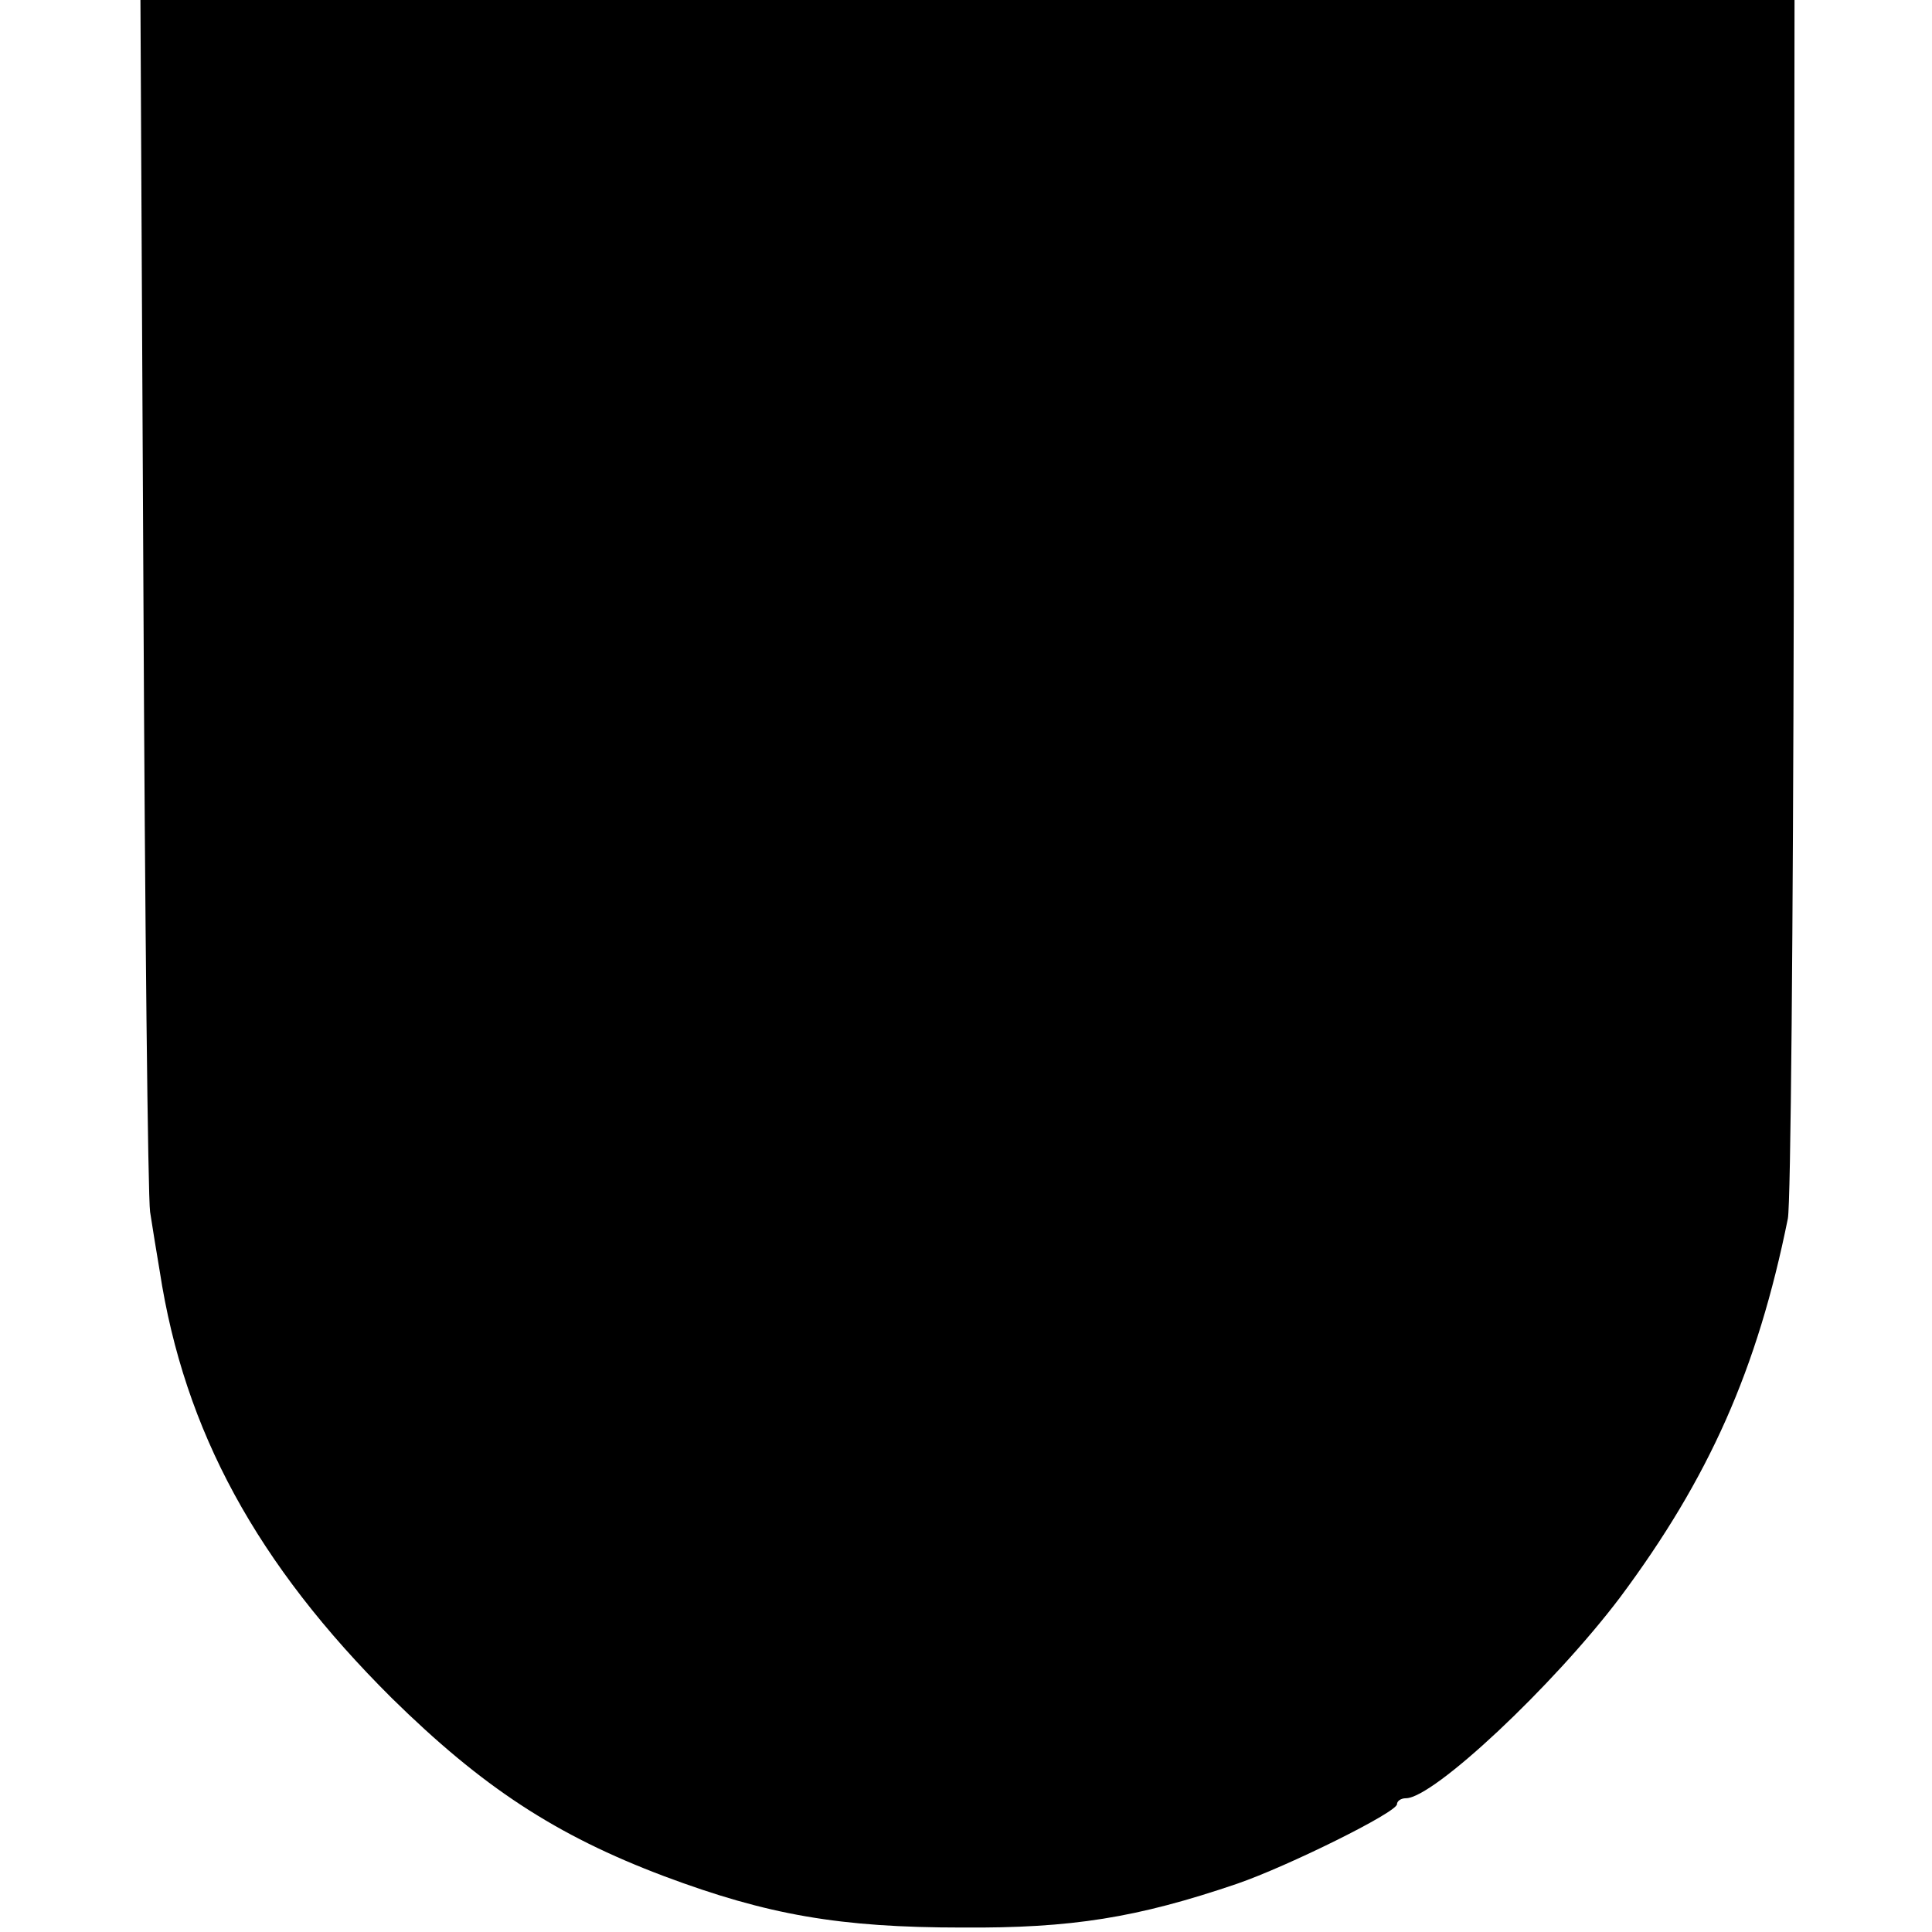
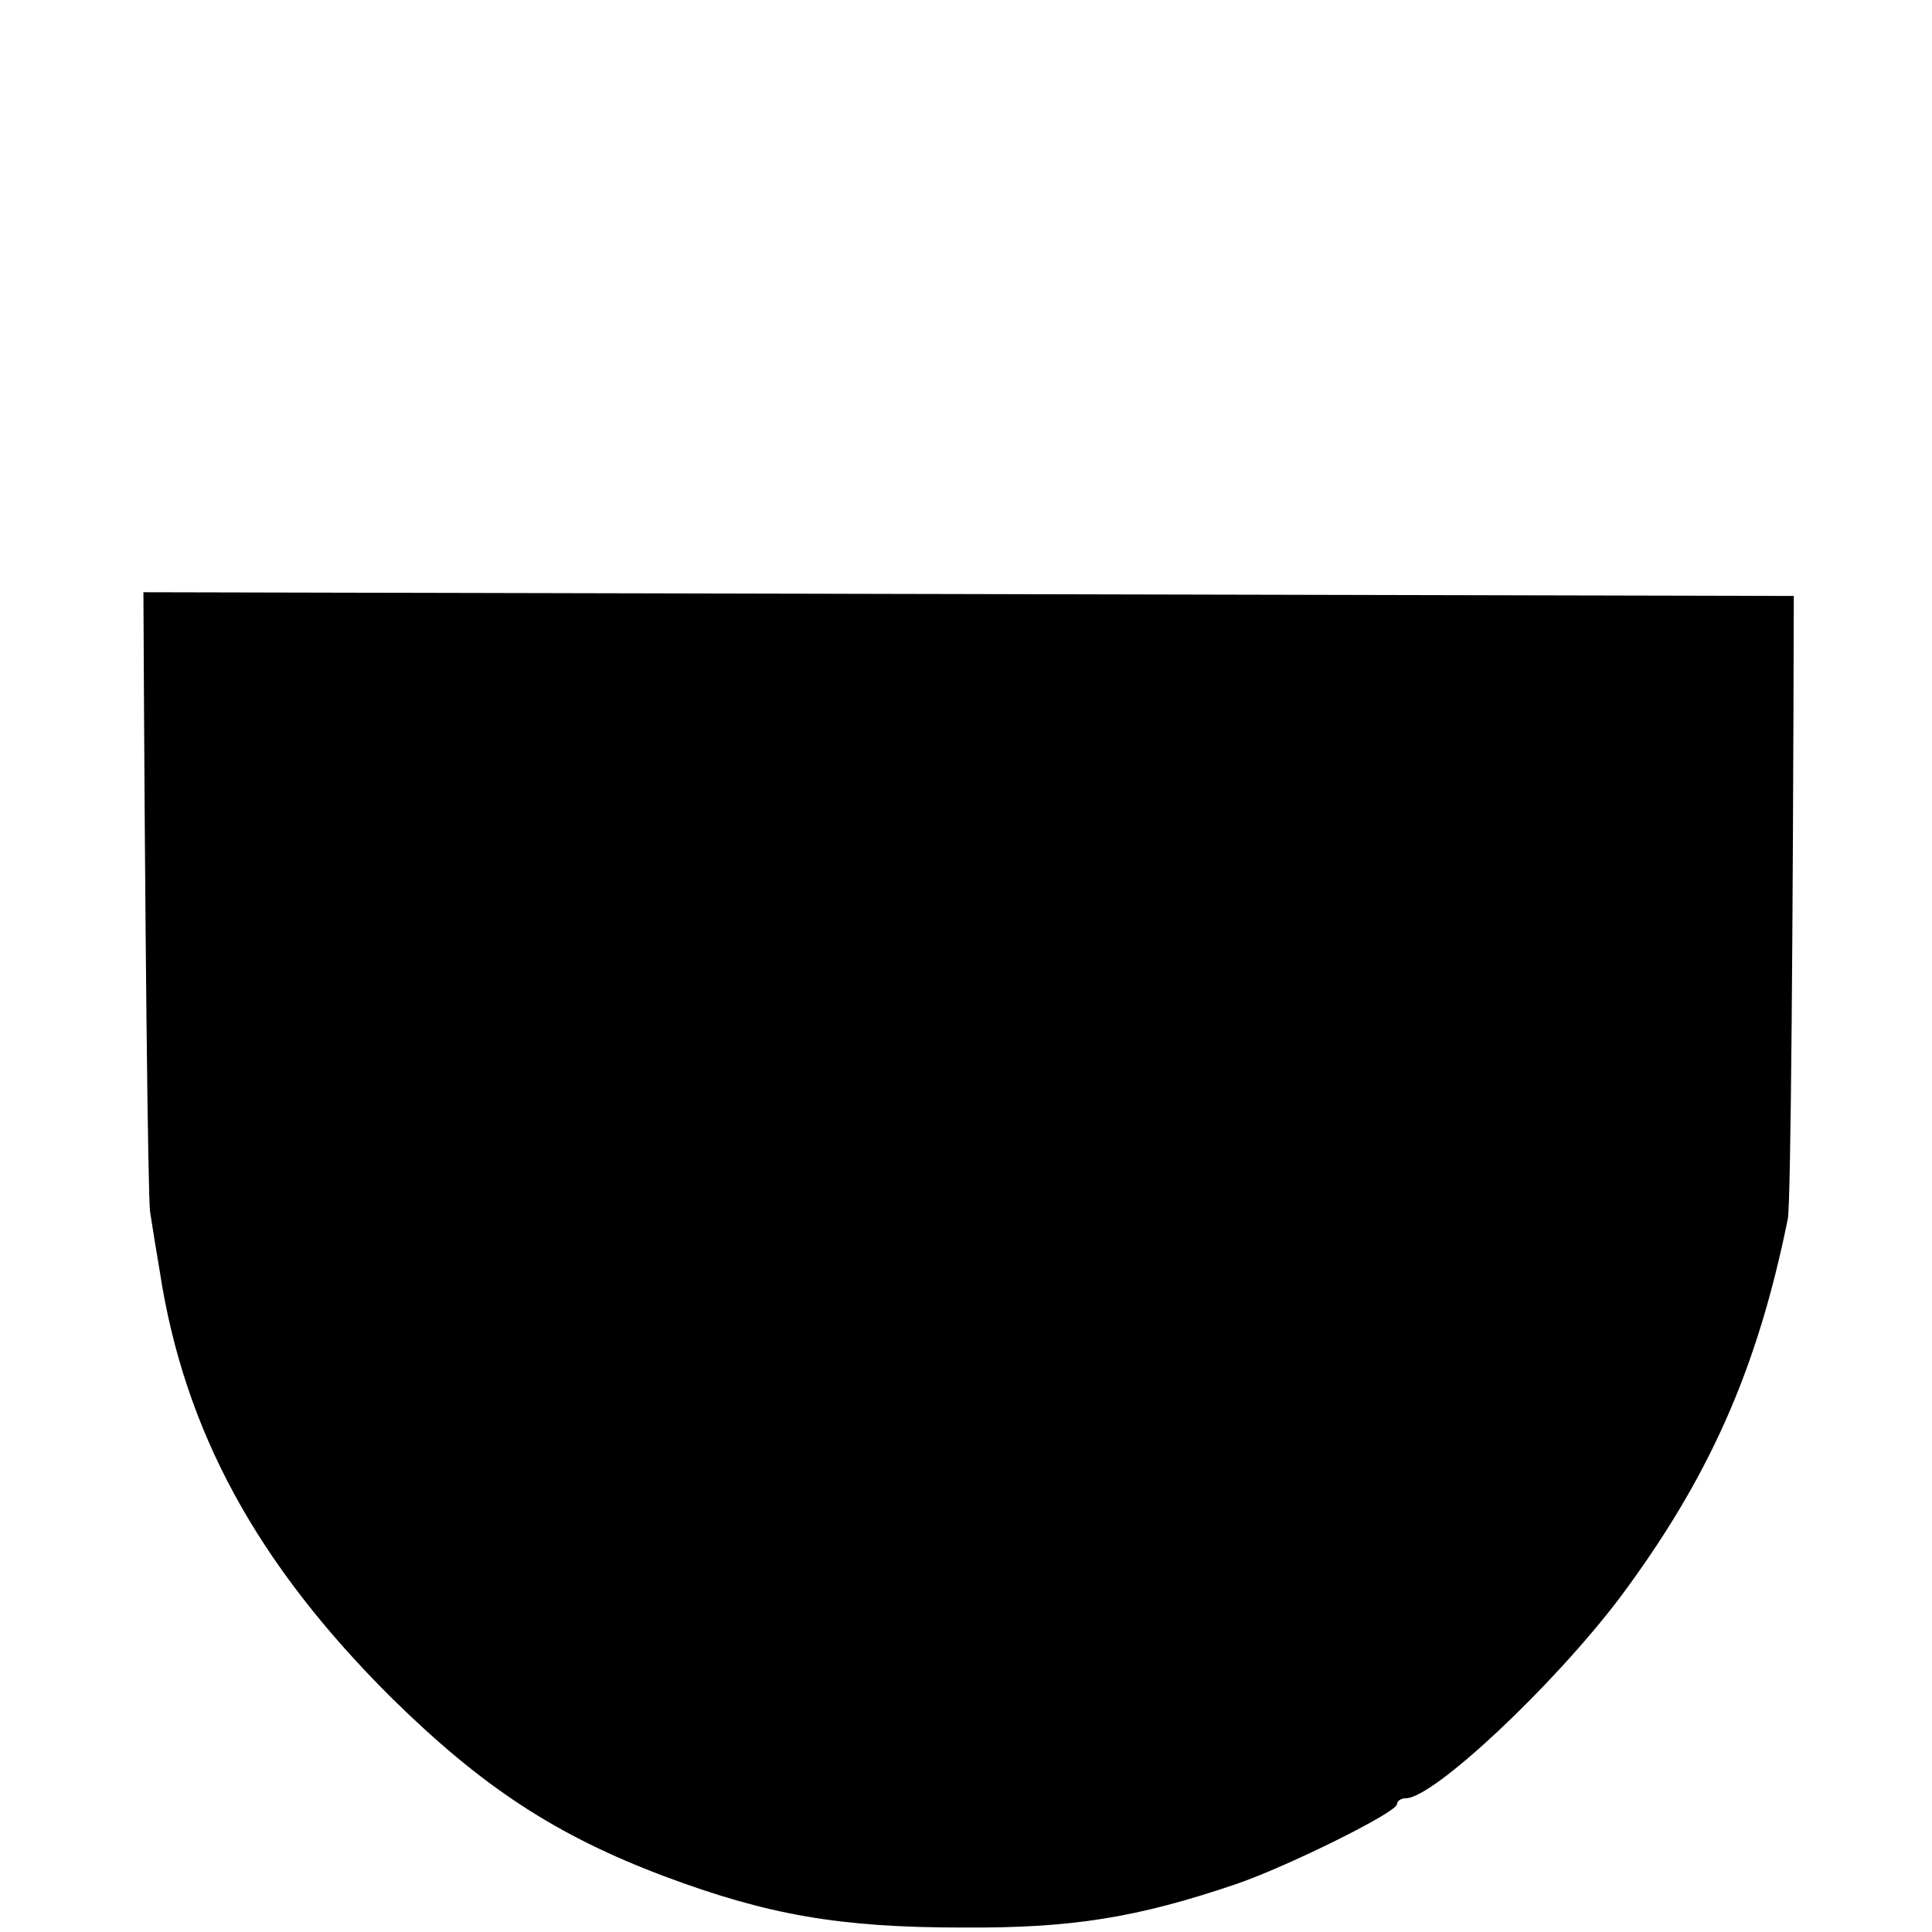
<svg xmlns="http://www.w3.org/2000/svg" version="1.0" width="260pt" height="260pt" viewBox="0 0 260 260" preserveAspectRatio="xMidYMid meet">
  <g transform="translate(0,260) scale(0.1,-0.1)" fill="#000000" stroke="none">
-     <path d="M193 1803 c2 -439 6 -814 9 -834 3 -20 9 -56 13 -80 33 -215 131 -394 312 -574 122 -120 221 -185 367 -240 139 -52 236 -69 401 -69 147 -1 235 13 370 59 67 23 215 96 215 107 0 4 5 8 12 8 37 0 198 151 288 270 120 161 185 307 226 510 4 19 7 396 8 838 l1 802 -1113 0 -1113 0 4 -797z" />
+     <path d="M193 1803 c2 -439 6 -814 9 -834 3 -20 9 -56 13 -80 33 -215 131 -394 312 -574 122 -120 221 -185 367 -240 139 -52 236 -69 401 -69 147 -1 235 13 370 59 67 23 215 96 215 107 0 4 5 8 12 8 37 0 198 151 288 270 120 161 185 307 226 510 4 19 7 396 8 838 z" />
  </g>
</svg>